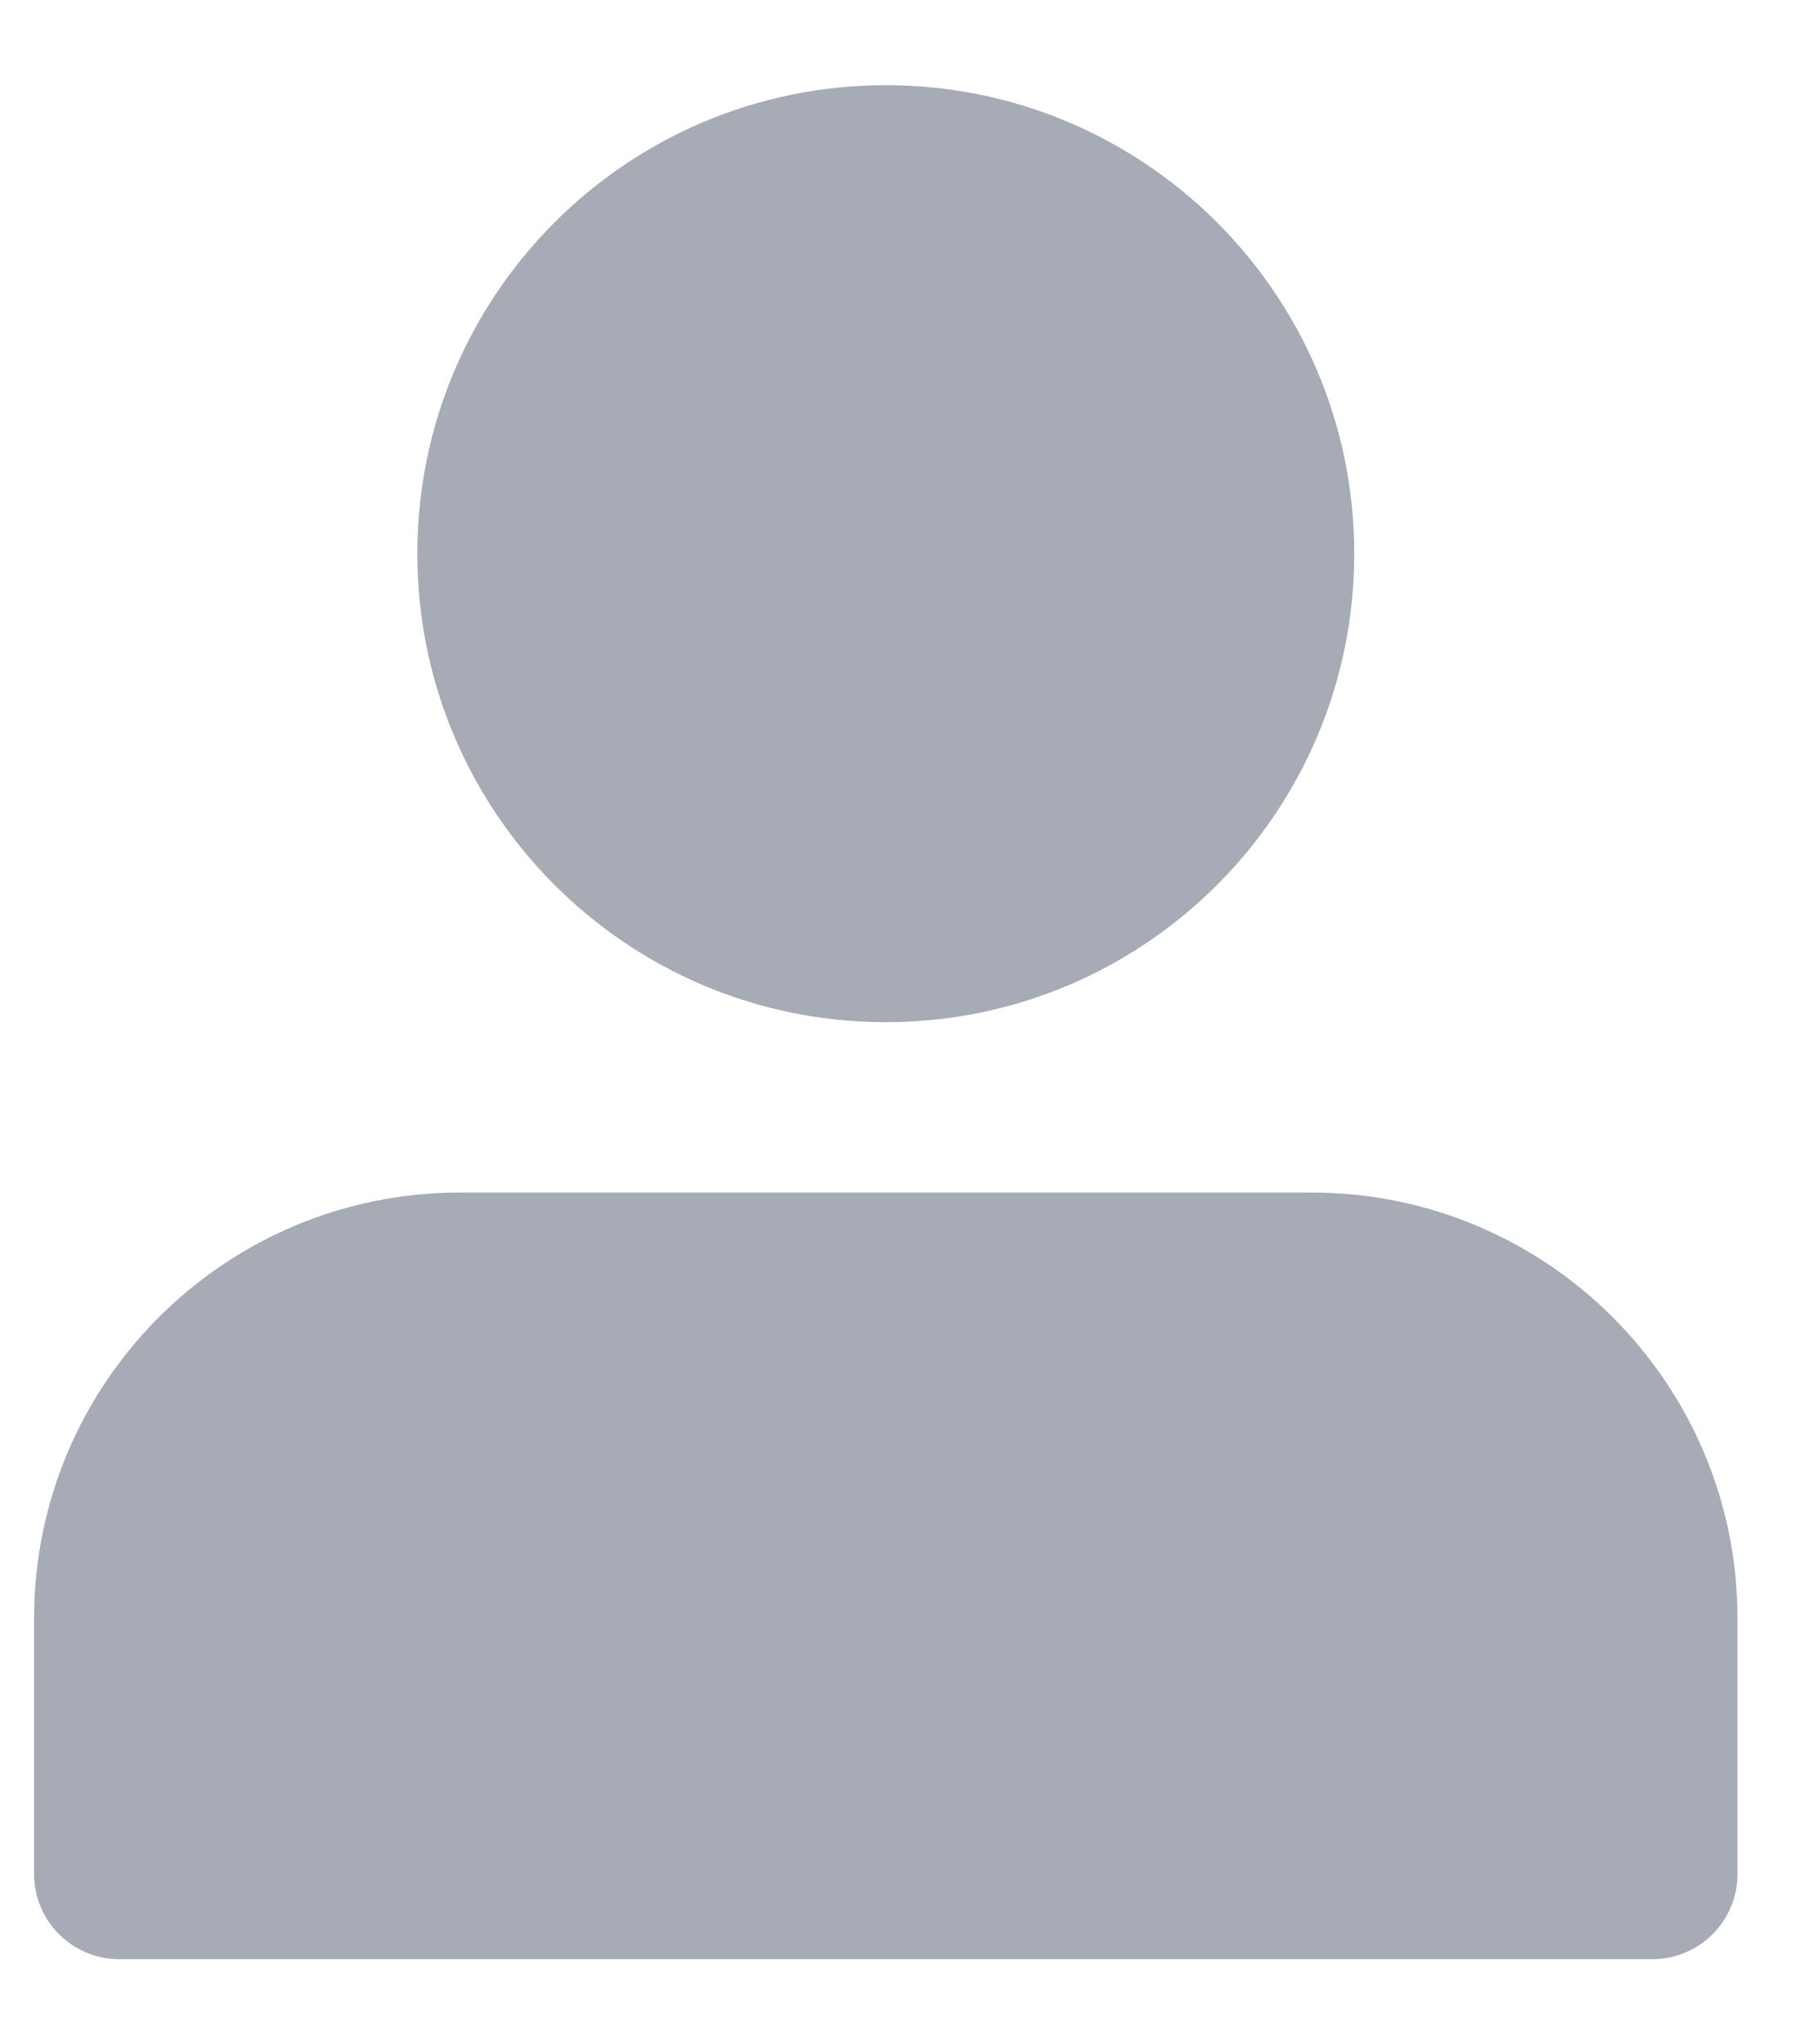
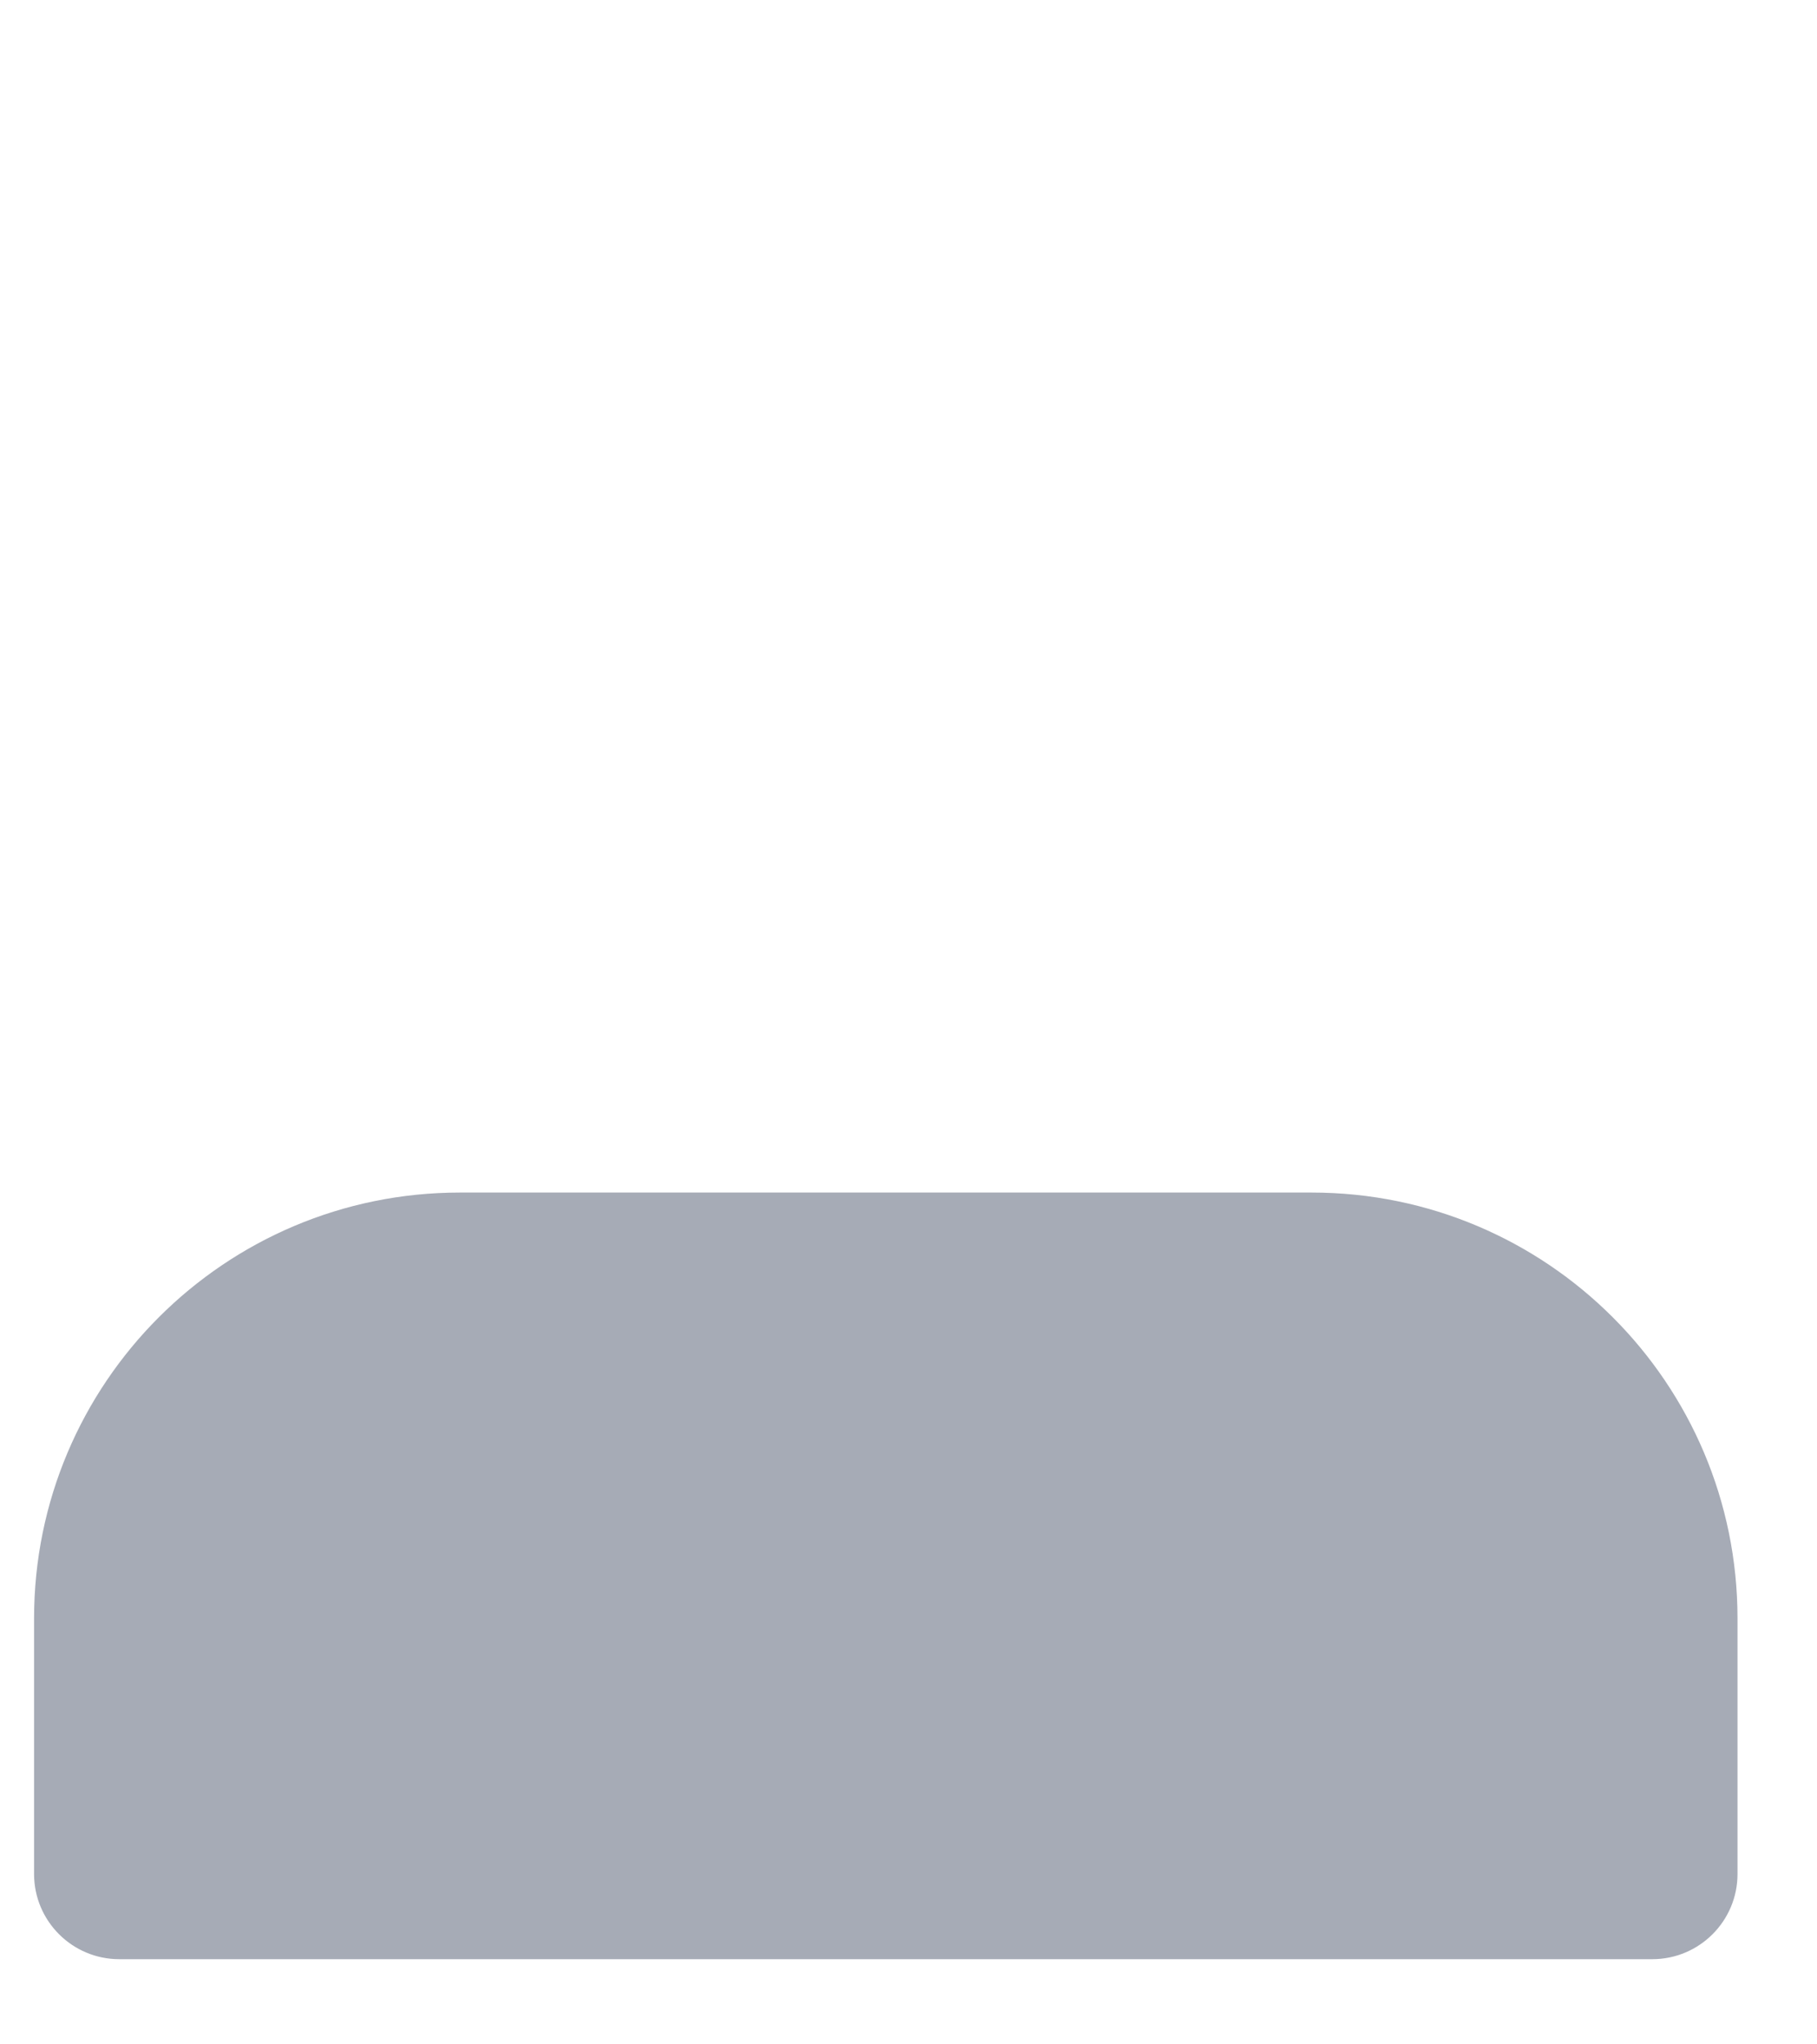
<svg xmlns="http://www.w3.org/2000/svg" width="16" height="18" viewBox="0 0 16 18" fill="none">
-   <path d="M7.8 0.75C5.522 0.75 3.675 2.597 3.675 4.875C3.675 7.153 5.522 9 7.8 9C10.078 9 11.925 7.153 11.925 4.875C11.925 2.597 10.078 0.75 7.8 0.75Z" fill="#A6ABB6" />
  <path d="M4.05 10.5C1.979 10.5 0.3 12.179 0.3 14.25V16.5C0.3 16.914 0.636 17.25 1.05 17.25H14.55C14.964 17.25 15.3 16.914 15.3 16.5V14.25C15.3 12.179 13.621 10.5 11.55 10.5H4.05Z" fill="#A6ABB6" />
</svg>